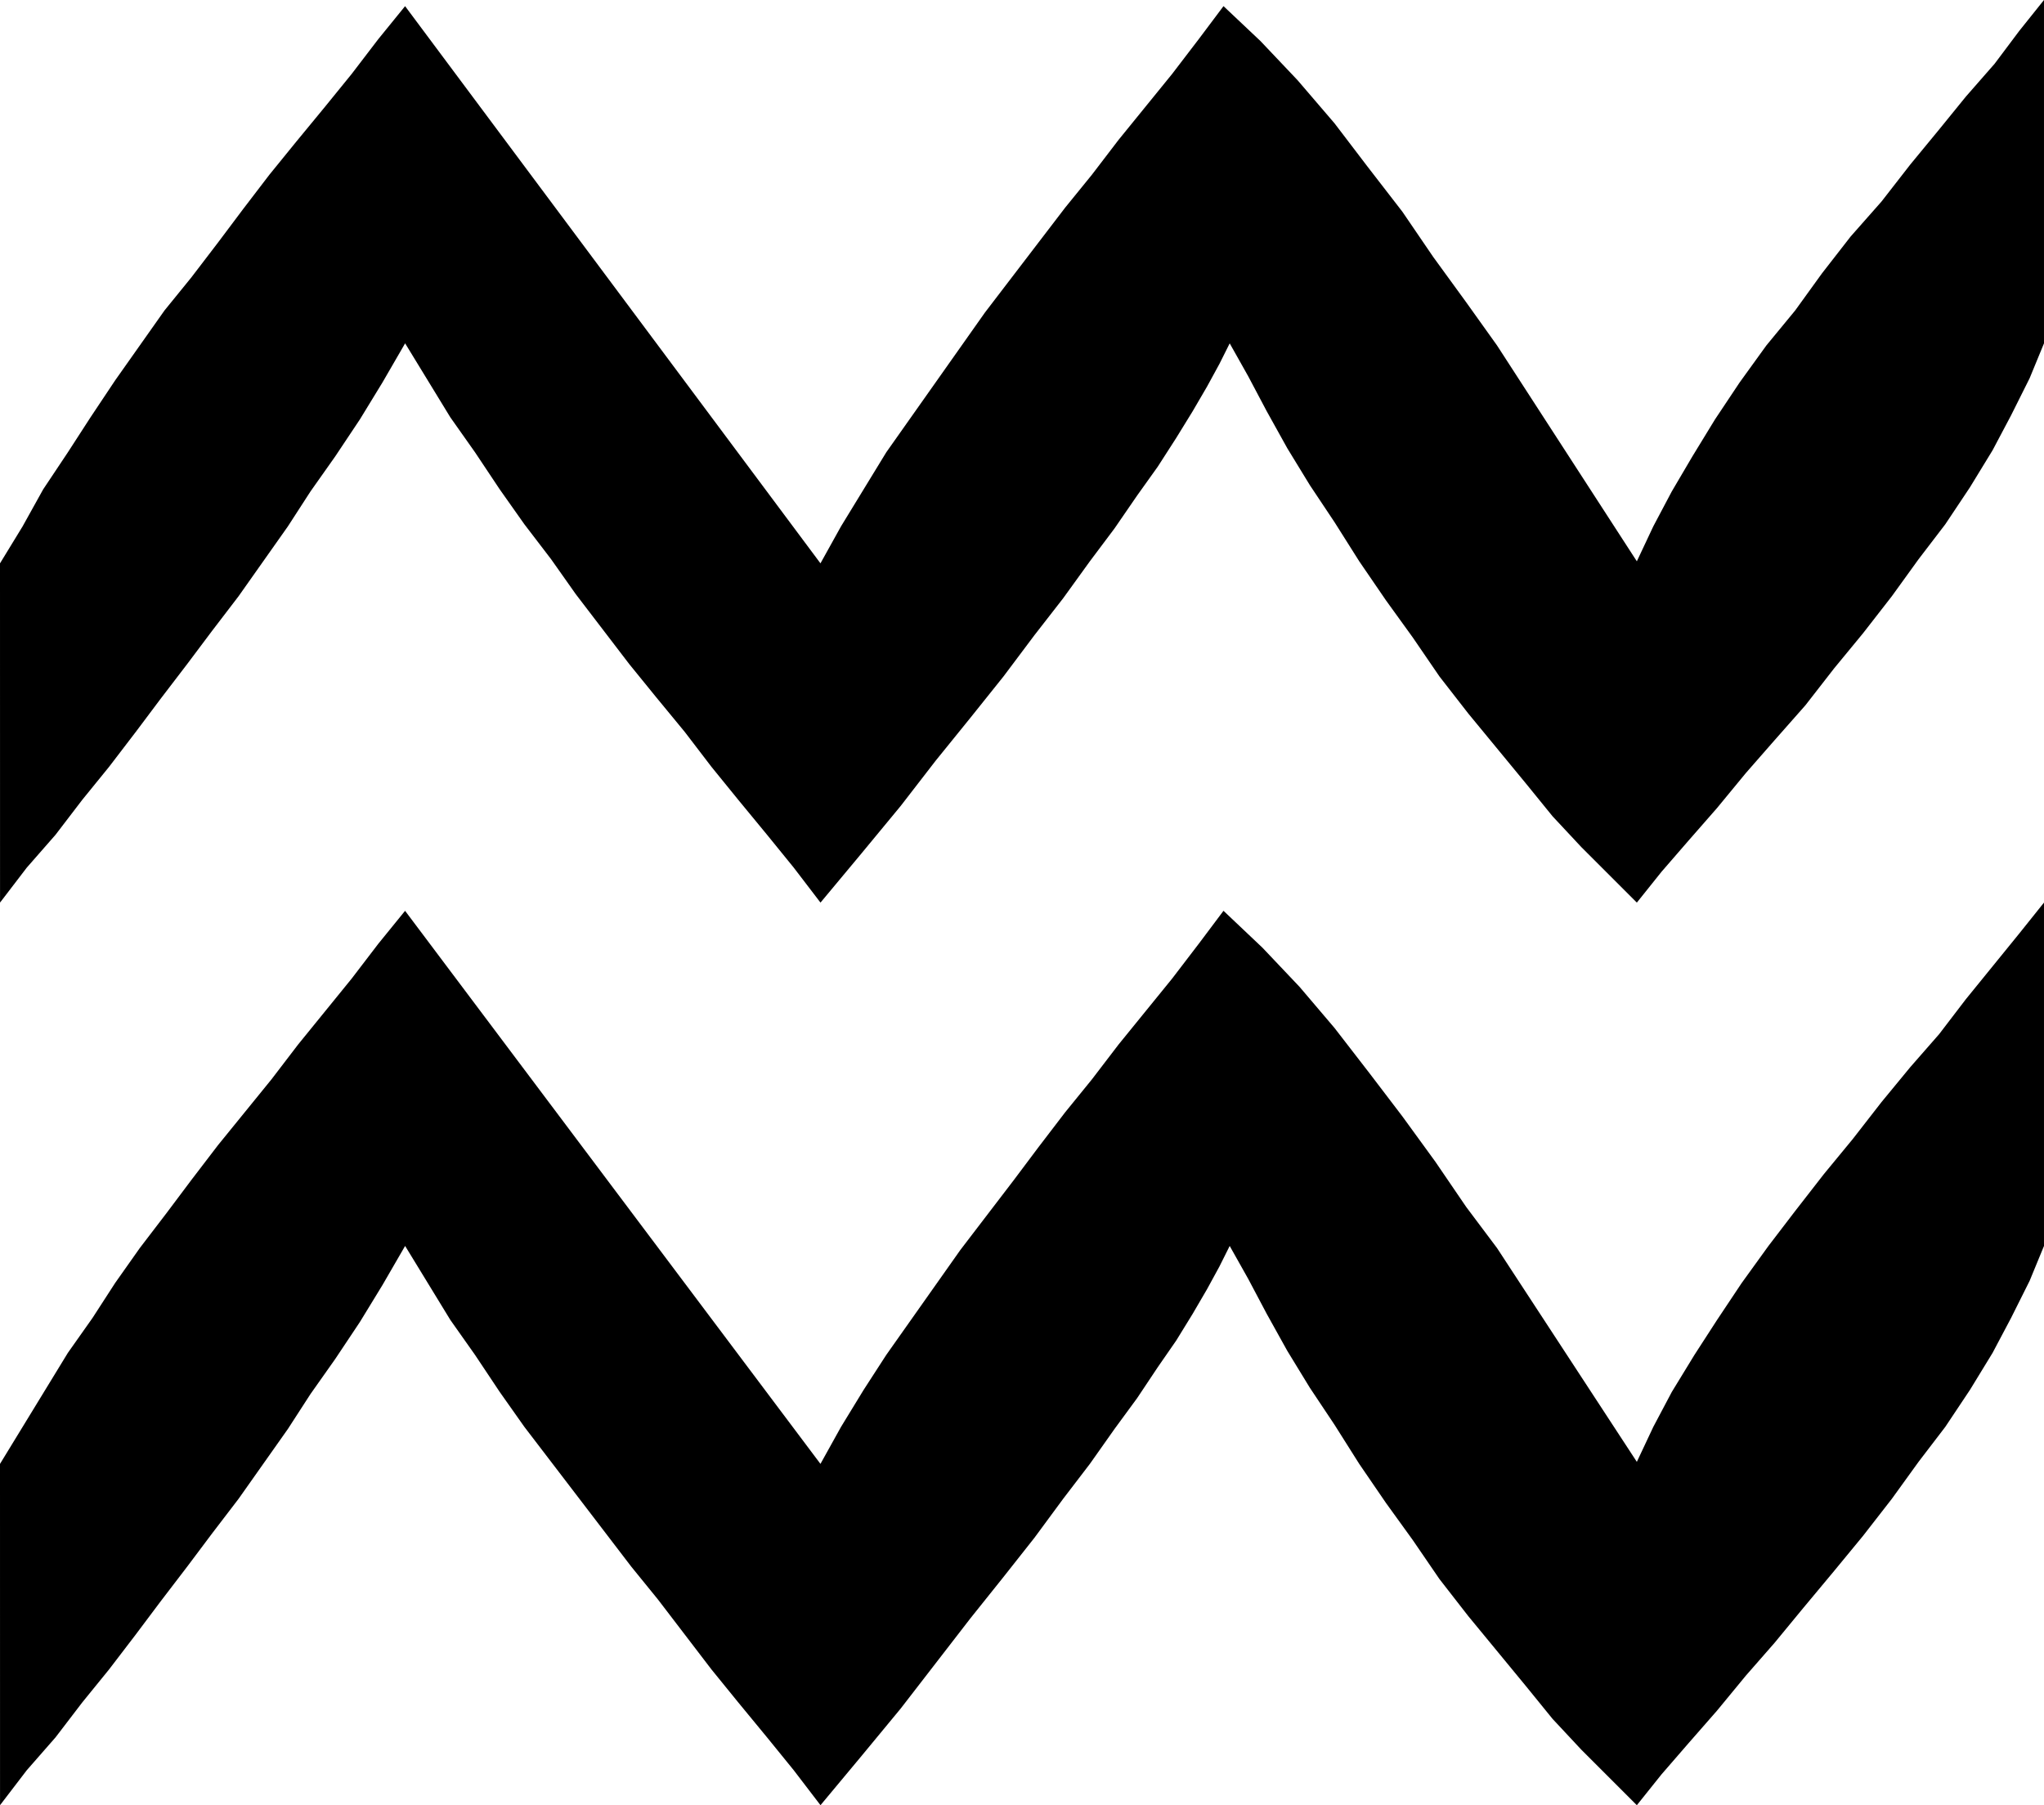
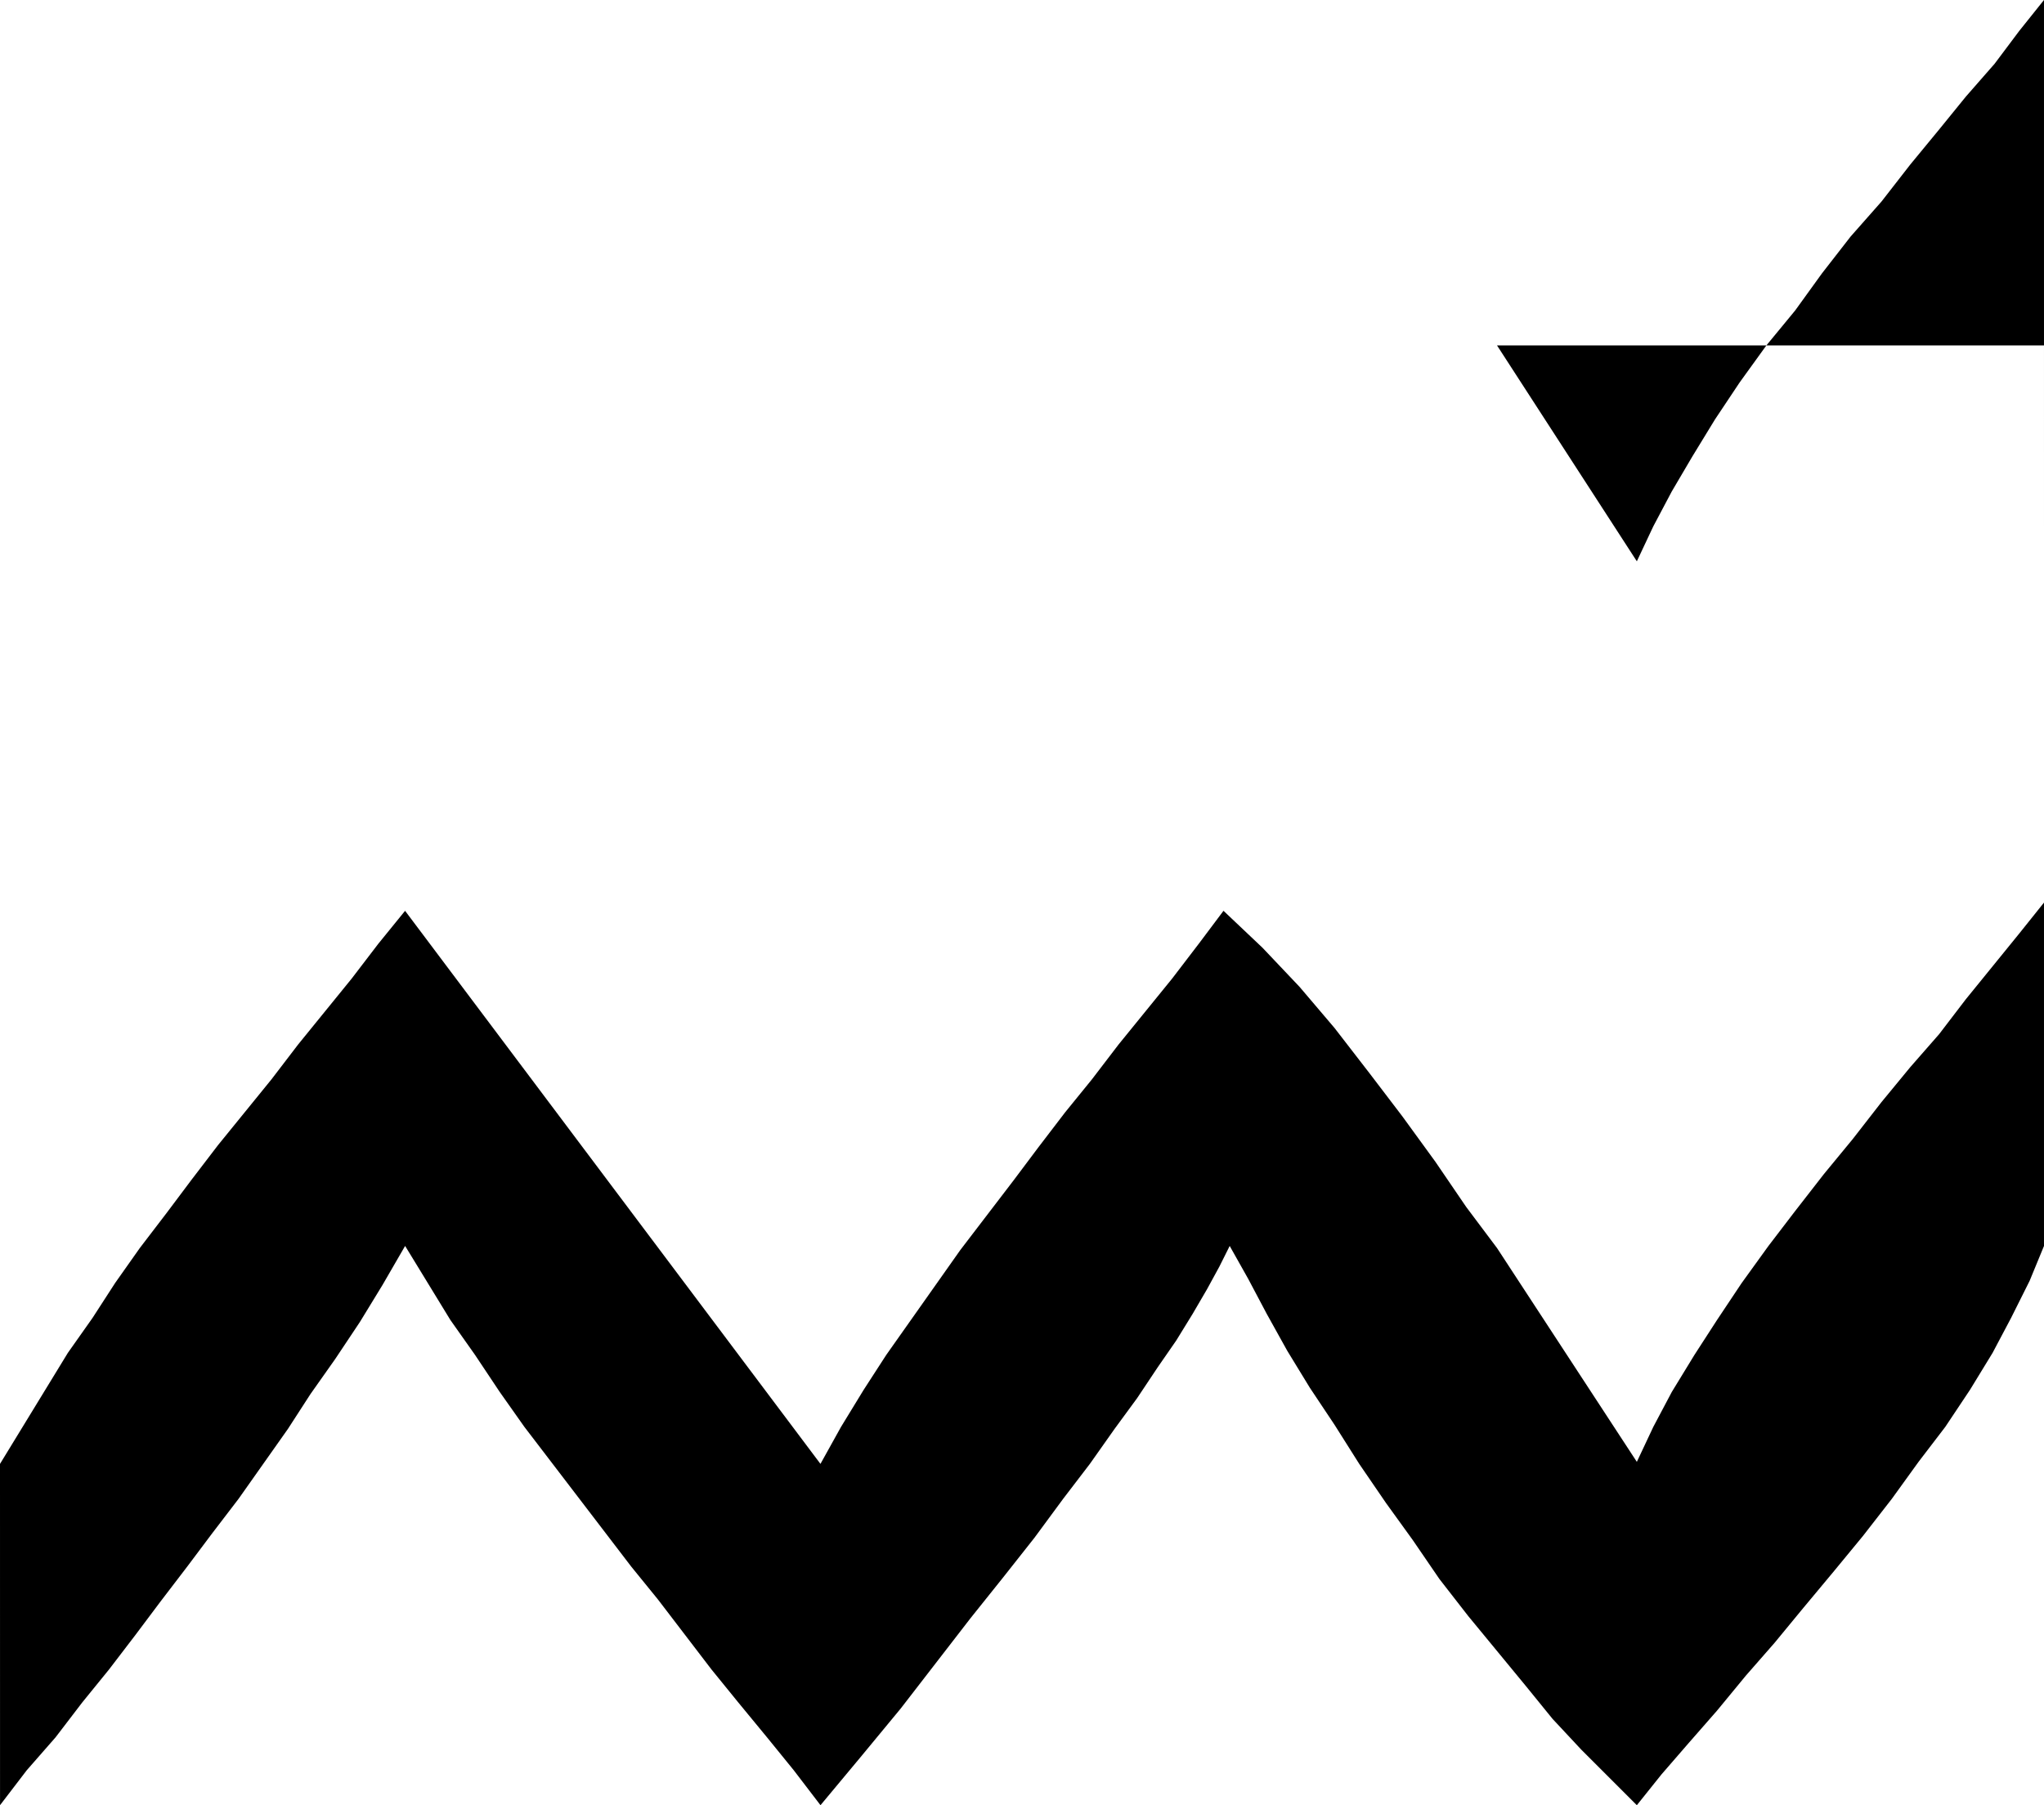
<svg xmlns="http://www.w3.org/2000/svg" width="95.424" height="84.288" fill-rule="evenodd" stroke-linecap="round" preserveAspectRatio="none" viewBox="0 0 994 878">
-   <path d="m728 607 68 104 8-17 9-17 11-18 11-17 12-18 13-18 13-17 14-18 14-17 14-18 14-17 14-16 13-17 13-16 13-16 12-15v167l-7 17-9 18-9 17-11 18-12 18-13 17-13 18-14 18-14 17-15 18-14 17-14 16-14 17-14 16-13 15-12 15-13-13-14-14-14-15-13-16-14-17-14-17-14-18-13-19-13-18-13-19-12-19-12-18-11-18-10-18-9-17-9-16-5 10-6 11-7 12-8 13-9 13-10 15-11 15-12 17-13 17-14 19-15 19-16 20-17 22-17 22-19 23-20 24-13-17-13-16-14-17-13-16-13-17-13-17-13-16-13-17-13-17-13-17-13-17-12-17-12-18-12-17-11-18-11-18-11 19-11 18-12 18-12 17-11 17-12 17-12 17-13 17-12 16-13 17-12 16-13 17-13 16-13 17-14 16-13 17V712l11-18 11-18 11-18 12-17 11-17 12-17 13-17 12-16 13-17 13-16 13-16 13-17 13-16 13-16 13-17 13-16 202 269 10-18 11-18 11-17 12-17 12-17 12-17 13-17 13-17 12-16 13-17 13-16 13-17 13-16 13-16 13-17 12-16 19 18 18 19 17 20 17 22 16 21 16 22 15 22 15 20zm0-439 68 105 8-17 9-17 10-17 11-18 12-18 13-18 14-17 13-18 14-18 15-17 14-18 14-17 13-16 14-16 12-16 12-15v167l-7 17-9 18-9 17-11 18-12 18-13 17-13 18-14 18-14 17-14 18-15 17-14 16-14 17-14 16-13 15-12 15-13-13-14-14-14-15-13-16-14-17-14-17-14-18-13-19-13-18-13-19-12-19-12-18-11-18-10-18-9-17-9-16-5 10-6 11-7 12-8 13-9 14-10 14-11 16-12 16-13 18-14 18-15 20-16 20-17 21-17 22-19 23-20 24-13-17-13-16-14-17-13-16-13-17-14-17-13-16-13-17-13-17-12-17-13-17-12-17-12-18-12-17-11-18-11-18-11 19-11 18-12 18-12 17-11 17-12 17-12 17-13 17-12 16-13 17-12 16-13 17-13 16-13 17-14 16-13 17V274l11-18 10-18 12-18 11-17 12-18 12-17 12-17 13-16 13-17 12-16 13-17 13-16 14-17 13-16 13-17 13-16 202 271 10-18 11-18 11-18 12-17 12-17 12-17 12-17 13-17 13-17 13-17 13-16 13-17 13-16 13-16 13-17 12-16 18 17 18 19 18 21 16 21 17 22 15 22 16 22 15 21z" style="fill:#000;stroke:none" />
+   <path d="m728 607 68 104 8-17 9-17 11-18 11-17 12-18 13-18 13-17 14-18 14-17 14-18 14-17 14-16 13-17 13-16 13-16 12-15v167l-7 17-9 18-9 17-11 18-12 18-13 17-13 18-14 18-14 17-15 18-14 17-14 16-14 17-14 16-13 15-12 15-13-13-14-14-14-15-13-16-14-17-14-17-14-18-13-19-13-18-13-19-12-19-12-18-11-18-10-18-9-17-9-16-5 10-6 11-7 12-8 13-9 13-10 15-11 15-12 17-13 17-14 19-15 19-16 20-17 22-17 22-19 23-20 24-13-17-13-16-14-17-13-16-13-17-13-17-13-16-13-17-13-17-13-17-13-17-12-17-12-18-12-17-11-18-11-18-11 19-11 18-12 18-12 17-11 17-12 17-12 17-13 17-12 16-13 17-12 16-13 17-13 16-13 17-14 16-13 17V712l11-18 11-18 11-18 12-17 11-17 12-17 13-17 12-16 13-17 13-16 13-16 13-17 13-16 13-16 13-17 13-16 202 269 10-18 11-18 11-17 12-17 12-17 12-17 13-17 13-17 12-16 13-17 13-16 13-17 13-16 13-16 13-17 12-16 19 18 18 19 17 20 17 22 16 21 16 22 15 22 15 20zm0-439 68 105 8-17 9-17 10-17 11-18 12-18 13-18 14-17 13-18 14-18 15-17 14-18 14-17 13-16 14-16 12-16 12-15v167V274l11-18 10-18 12-18 11-17 12-18 12-17 12-17 13-16 13-17 12-16 13-17 13-16 14-17 13-16 13-17 13-16 202 271 10-18 11-18 11-18 12-17 12-17 12-17 12-17 13-17 13-17 13-17 13-16 13-17 13-16 13-16 13-17 12-16 18 17 18 19 18 21 16 21 17 22 15 22 16 22 15 21z" style="fill:#000;stroke:none" />
</svg>